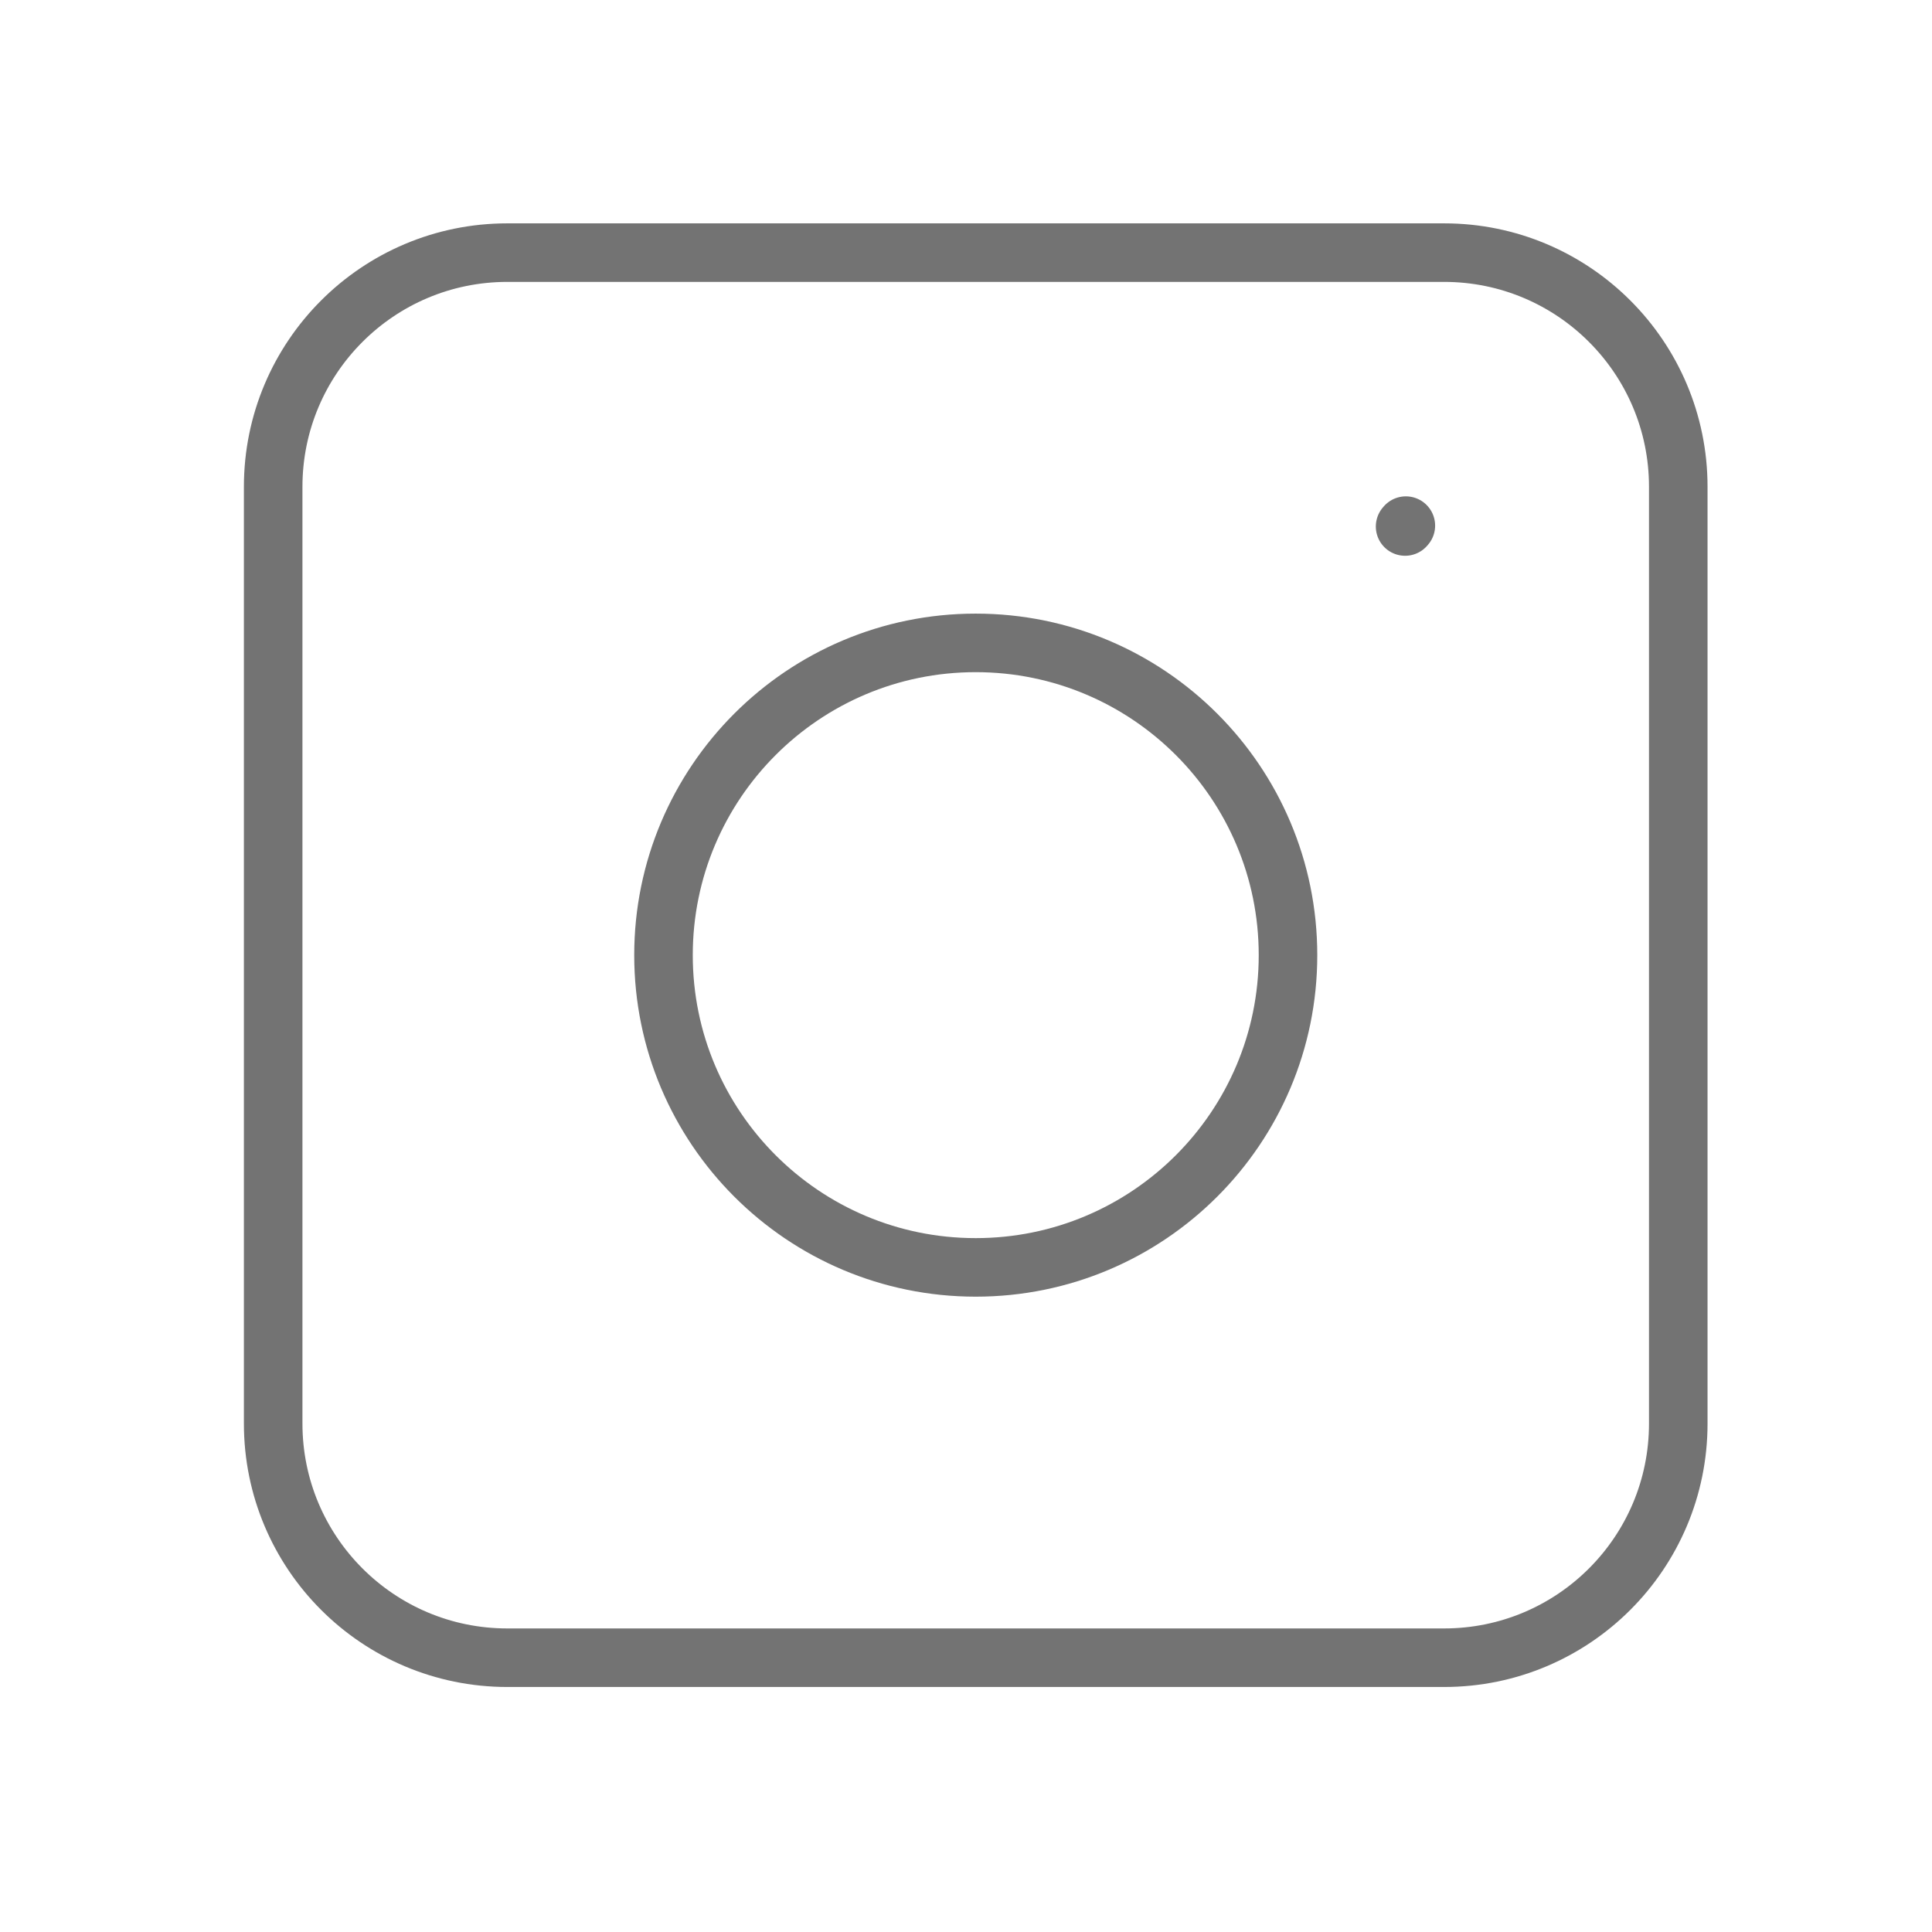
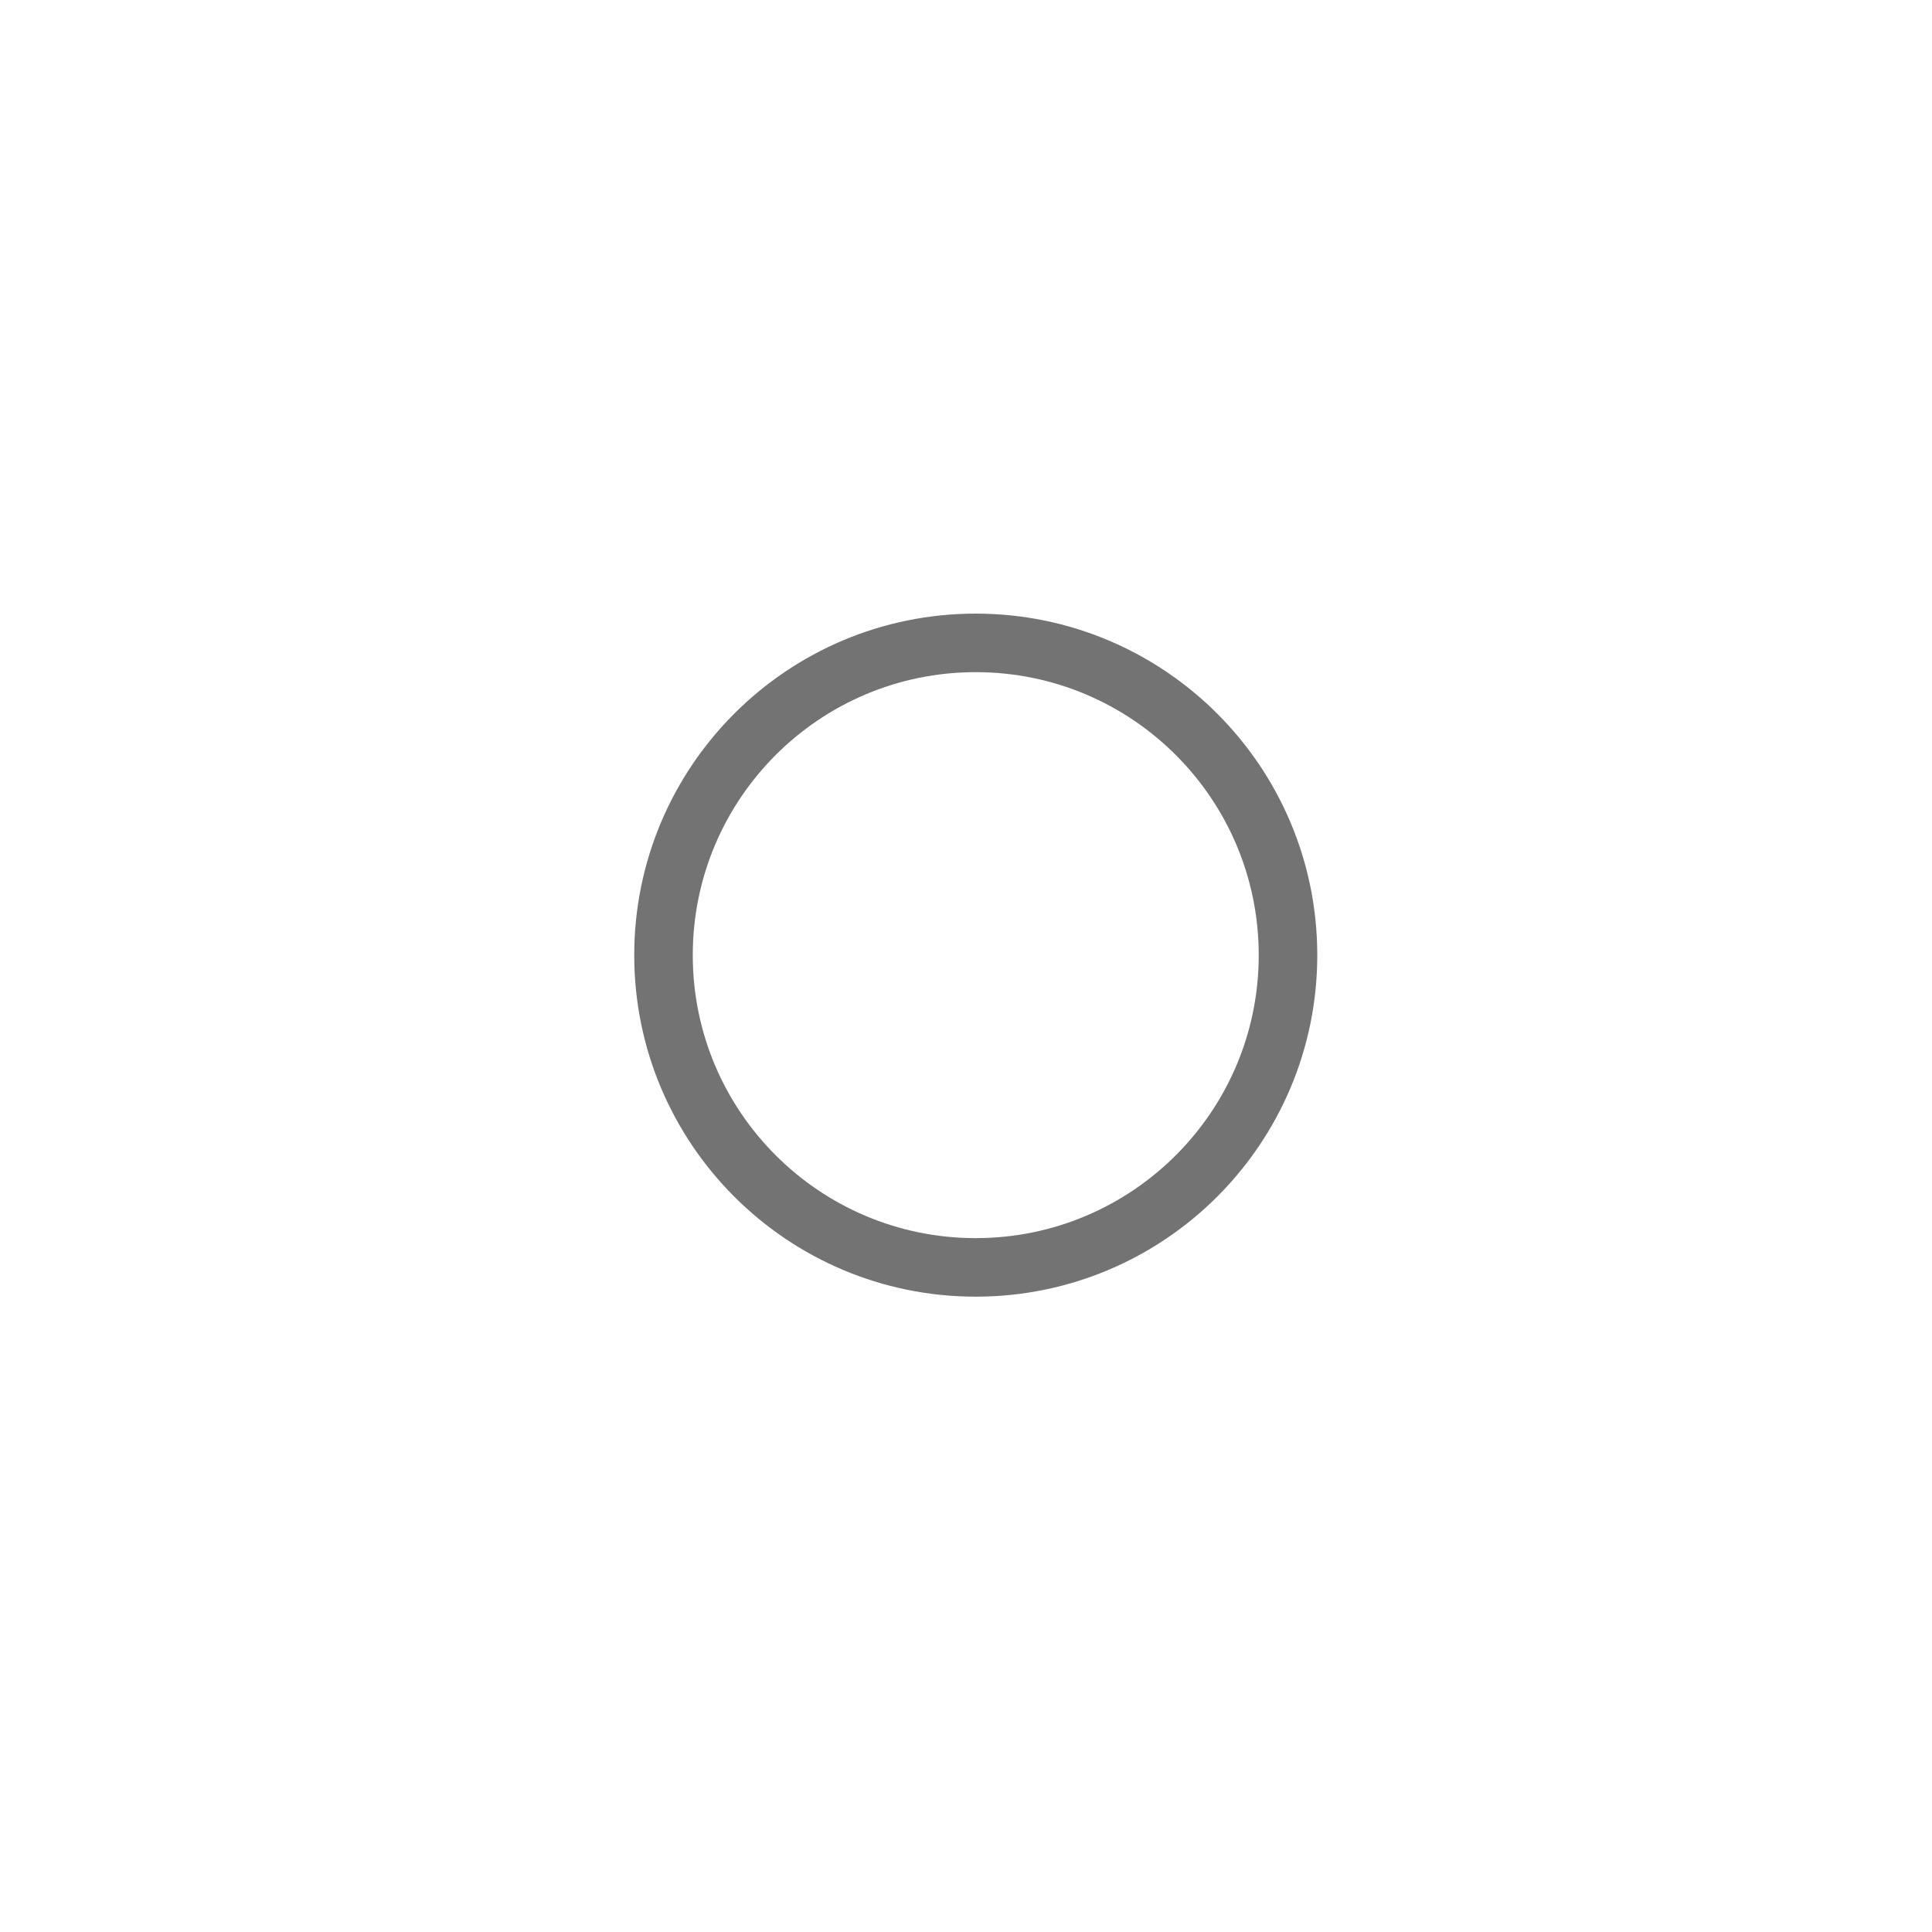
<svg xmlns="http://www.w3.org/2000/svg" width="33" height="33" viewBox="0 0 33 33" fill="none">
  <path d="M16.666 21.648C19.612 21.648 22 19.26 22 16.315C22 13.369 19.612 10.981 16.666 10.981C13.721 10.981 11.333 13.369 11.333 16.315C11.333 19.26 13.721 21.648 16.666 21.648Z" stroke="#737373" stroke-linecap="round" stroke-linejoin="round" />
-   <path d="M4.666 24.315V8.315C4.666 6.106 6.457 4.315 8.666 4.315H24.666C26.875 4.315 28.666 6.106 28.666 8.315V24.315C28.666 26.525 26.875 28.315 24.666 28.315H8.666C6.457 28.315 4.666 26.525 4.666 24.315Z" stroke="#737373" />
-   <path d="M24 8.993L24.013 8.978" stroke="#737373" stroke-linecap="round" stroke-linejoin="round" />
</svg>